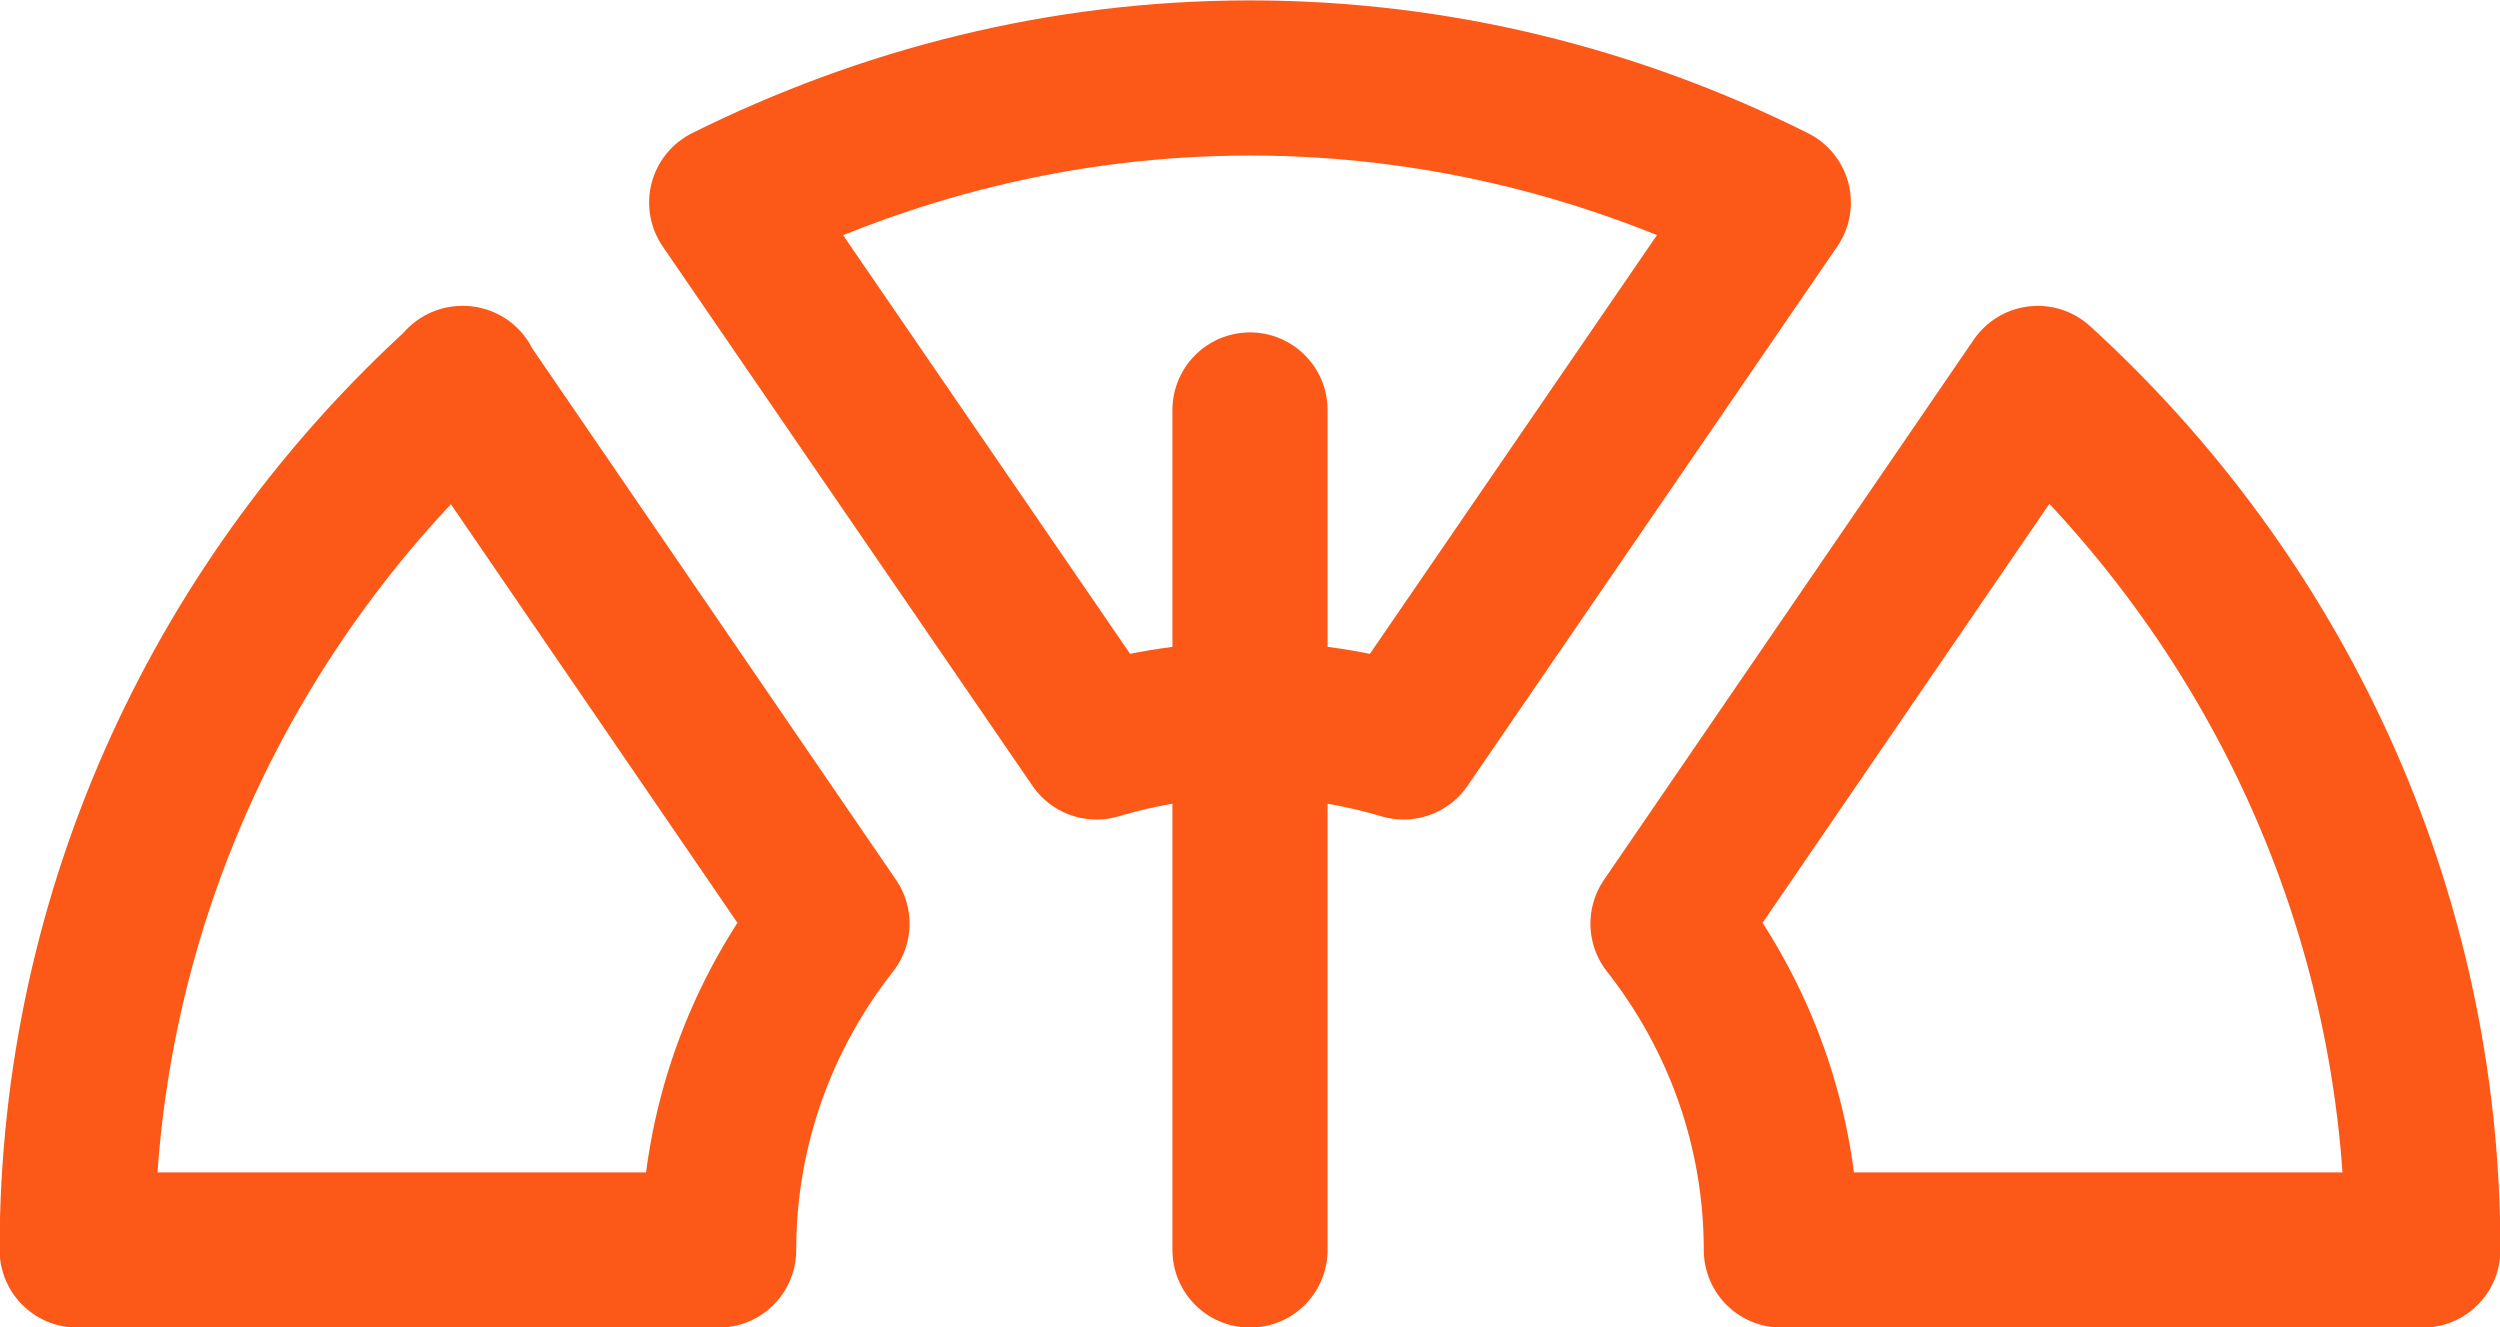
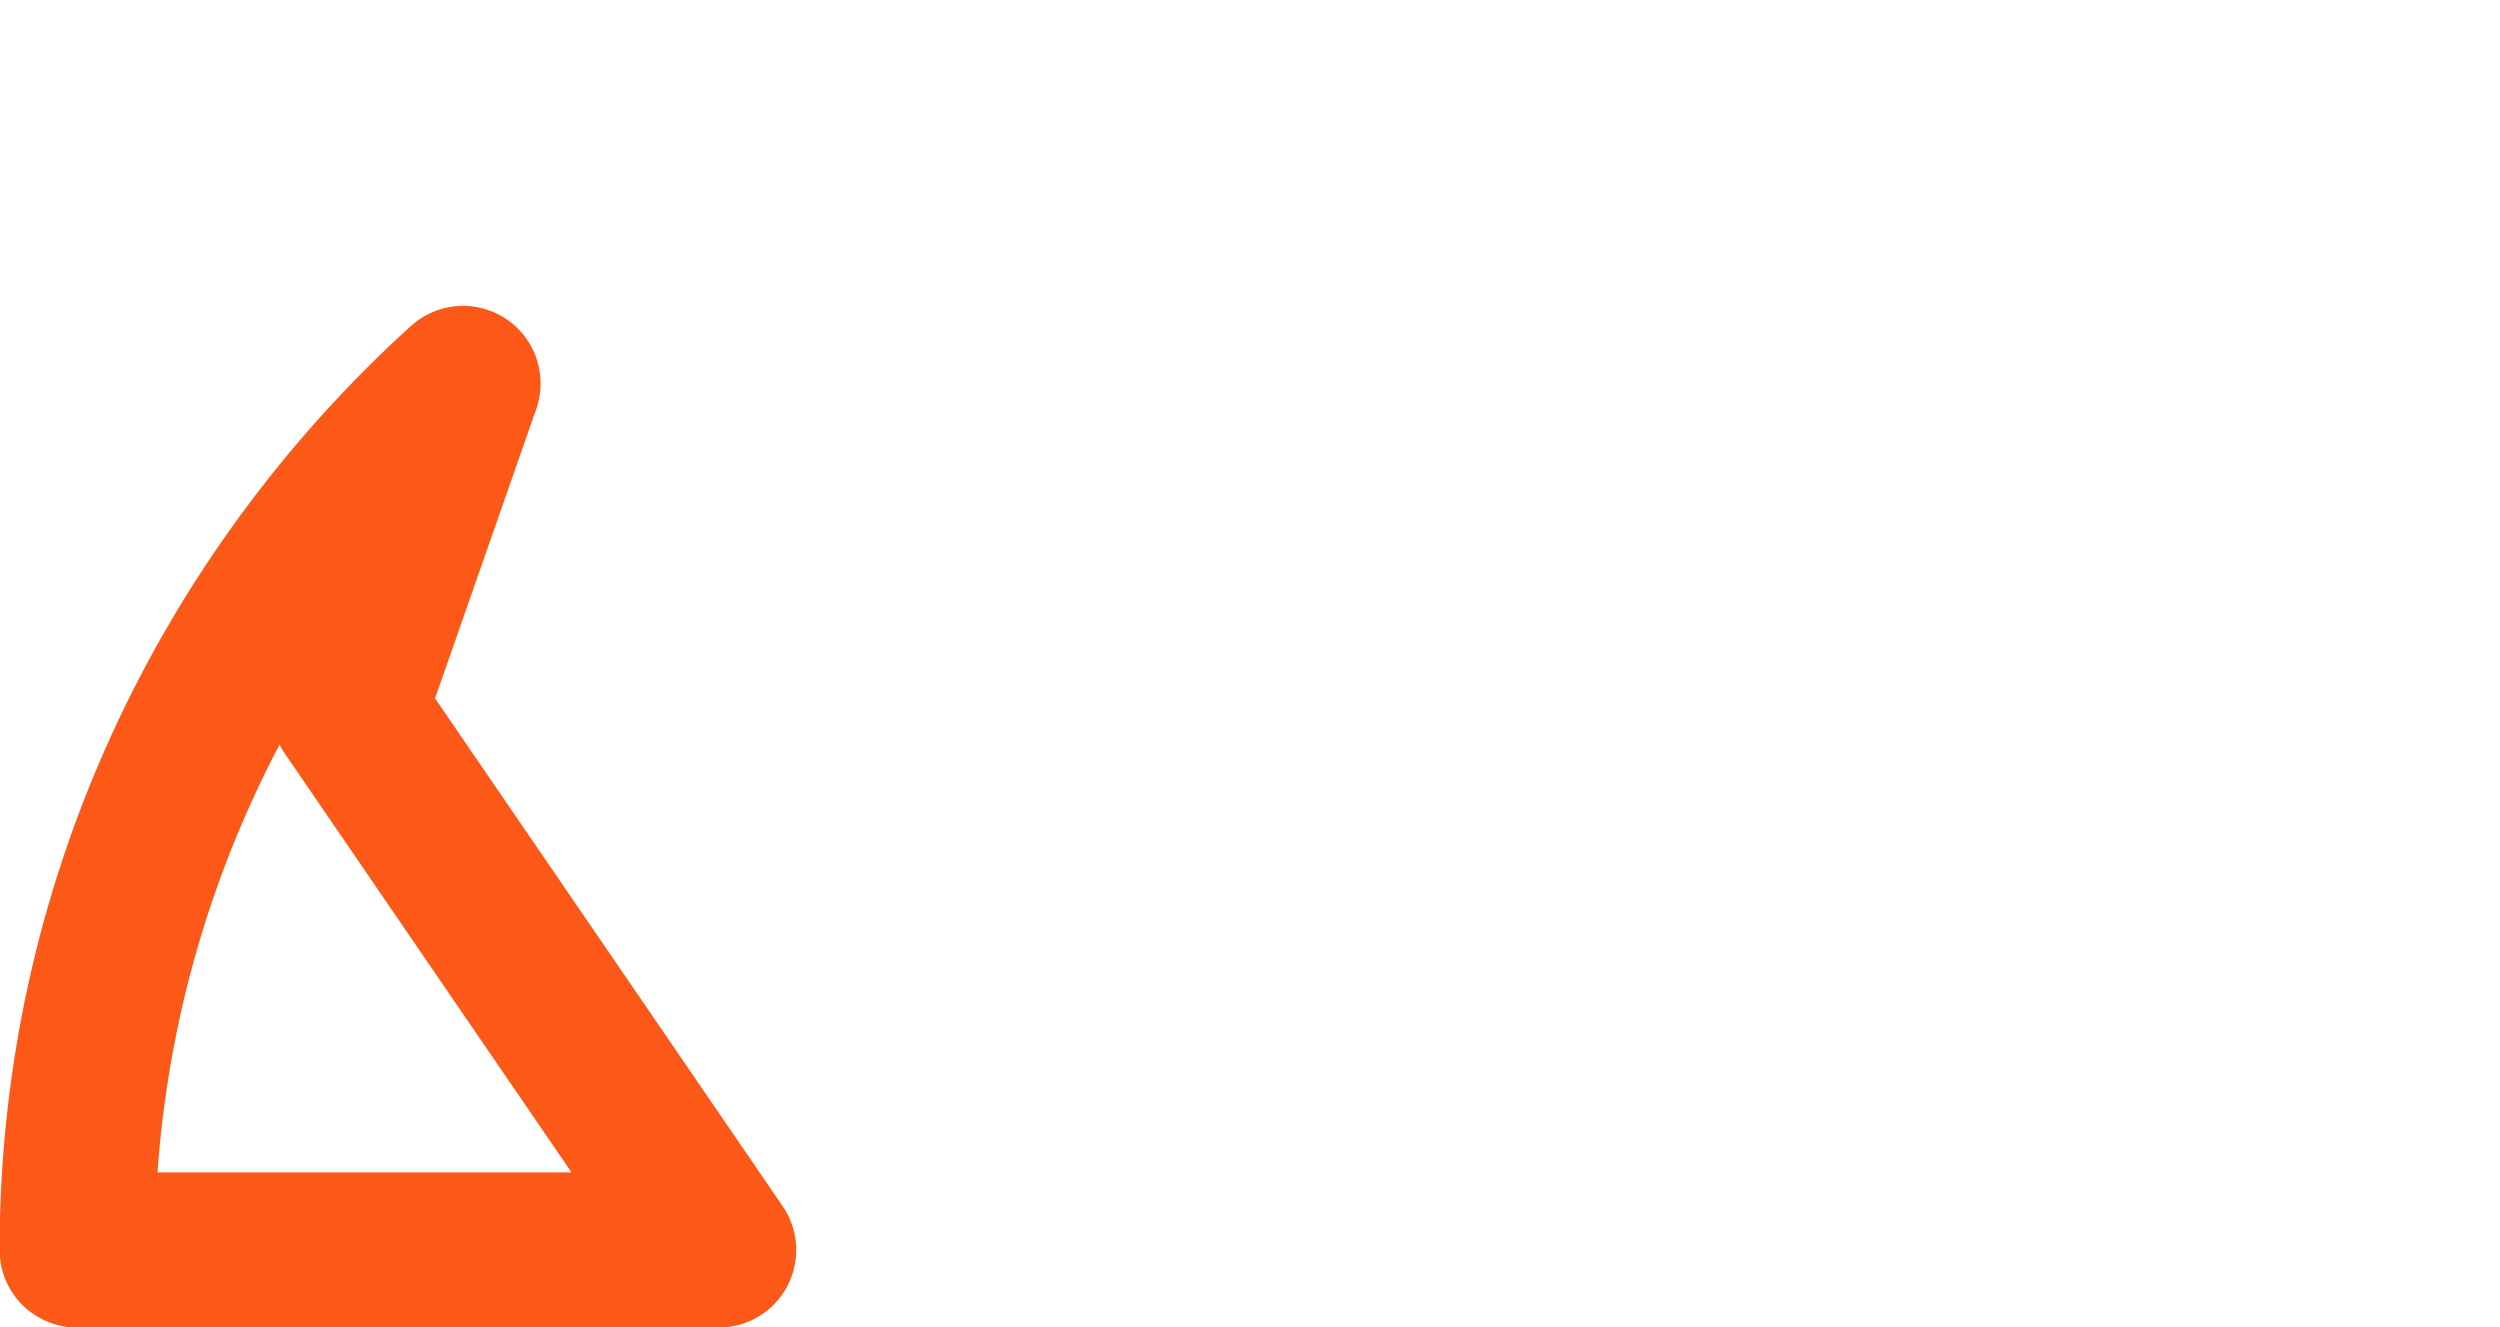
<svg xmlns="http://www.w3.org/2000/svg" id="Capa_2" data-name="Capa 2" viewBox="0 0 31.1 16.51">
  <defs>
    <style>
      .cls-1 {
        fill: none;
        stroke: #fc5817;
        stroke-linecap: round;
        stroke-linejoin: round;
        stroke-width: 1.93px;
      }
    </style>
  </defs>
  <g id="Capa_1-2" data-name="Capa 1">
    <g>
      <g>
-         <path class="cls-1" d="M5.76,4.77C2.82,7.44.96,11.28.96,15.55h7.98c0-1.53.53-2.94,1.41-4.06l-4.6-6.72Z" />
-         <path class="cls-1" d="M13.64,9.23c.61-.18,1.25-.28,1.91-.28s1.3.1,1.91.28l4.6-6.71c-1.96-.98-4.17-1.55-6.51-1.55s-4.54.57-6.51,1.55l4.6,6.71Z" />
-         <path class="cls-1" d="M25.35,4.77l-4.6,6.72c.88,1.12,1.41,2.53,1.41,4.06h7.98c0-4.27-1.86-8.11-4.79-10.78Z" />
+         <path class="cls-1" d="M5.76,4.77C2.82,7.44.96,11.28.96,15.55h7.98l-4.6-6.72Z" />
      </g>
-       <line class="cls-1" x1="15.55" y1="15.55" x2="15.55" y2="5.1" />
    </g>
  </g>
</svg>